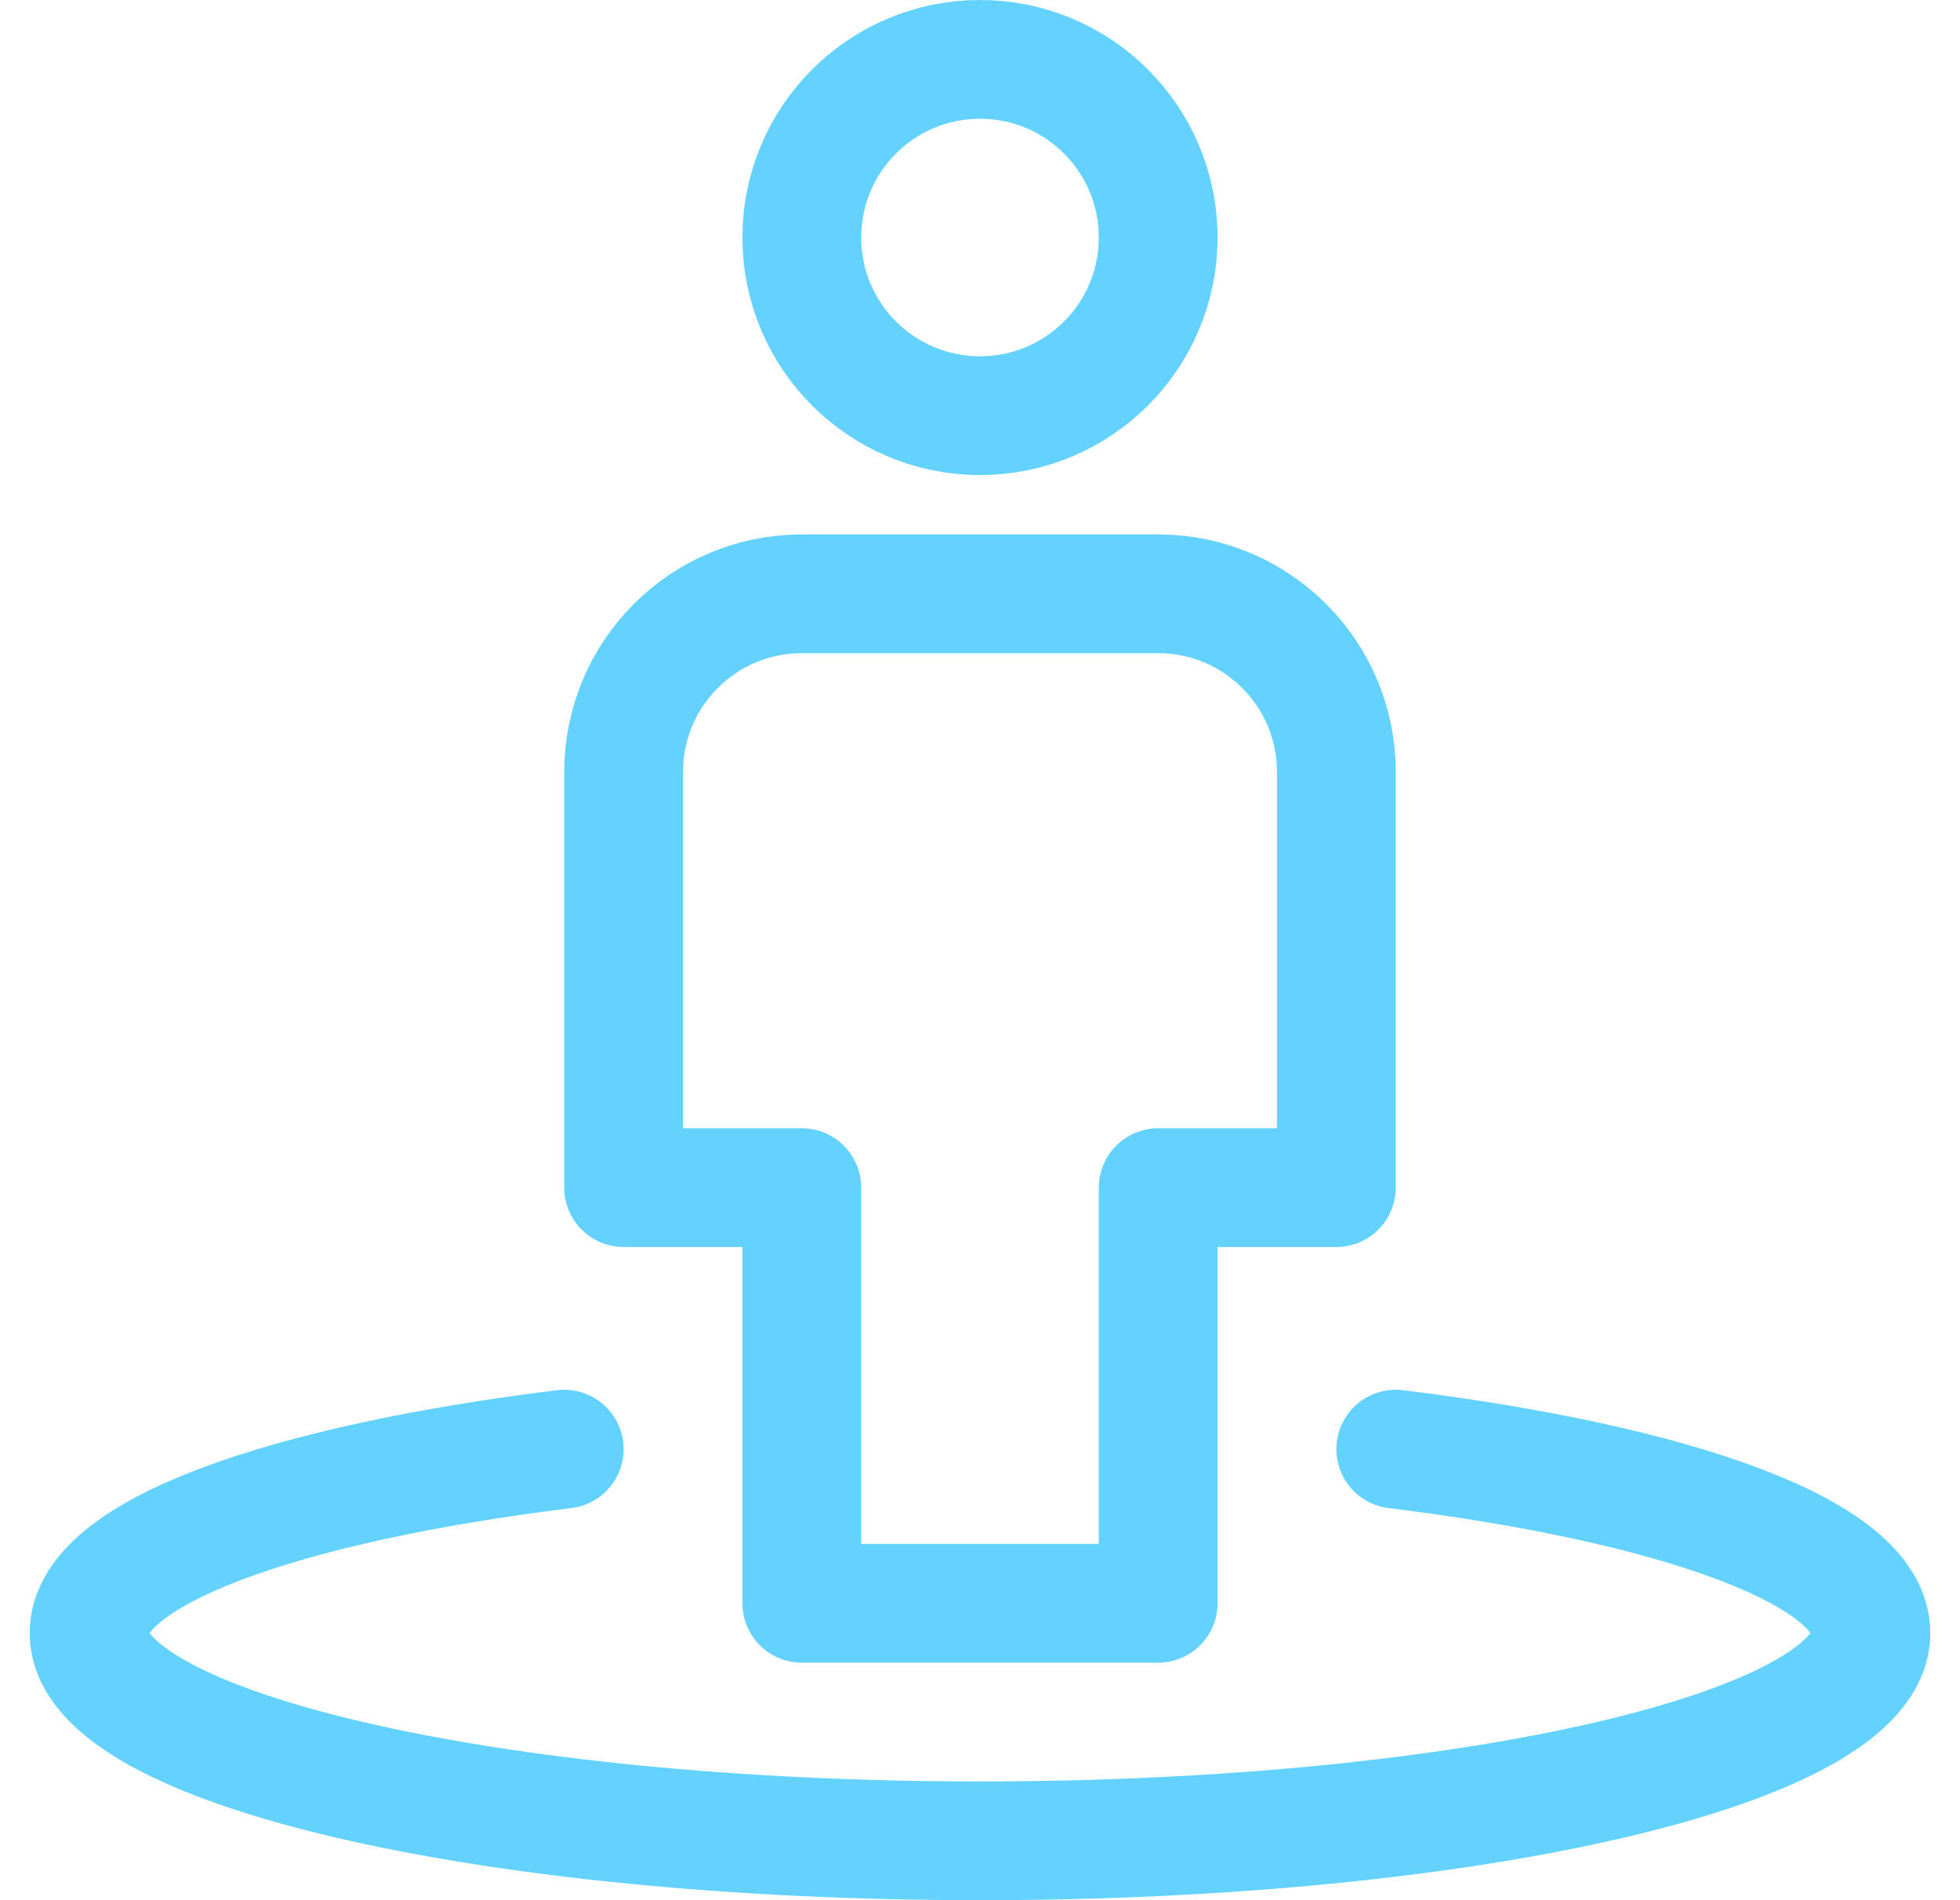
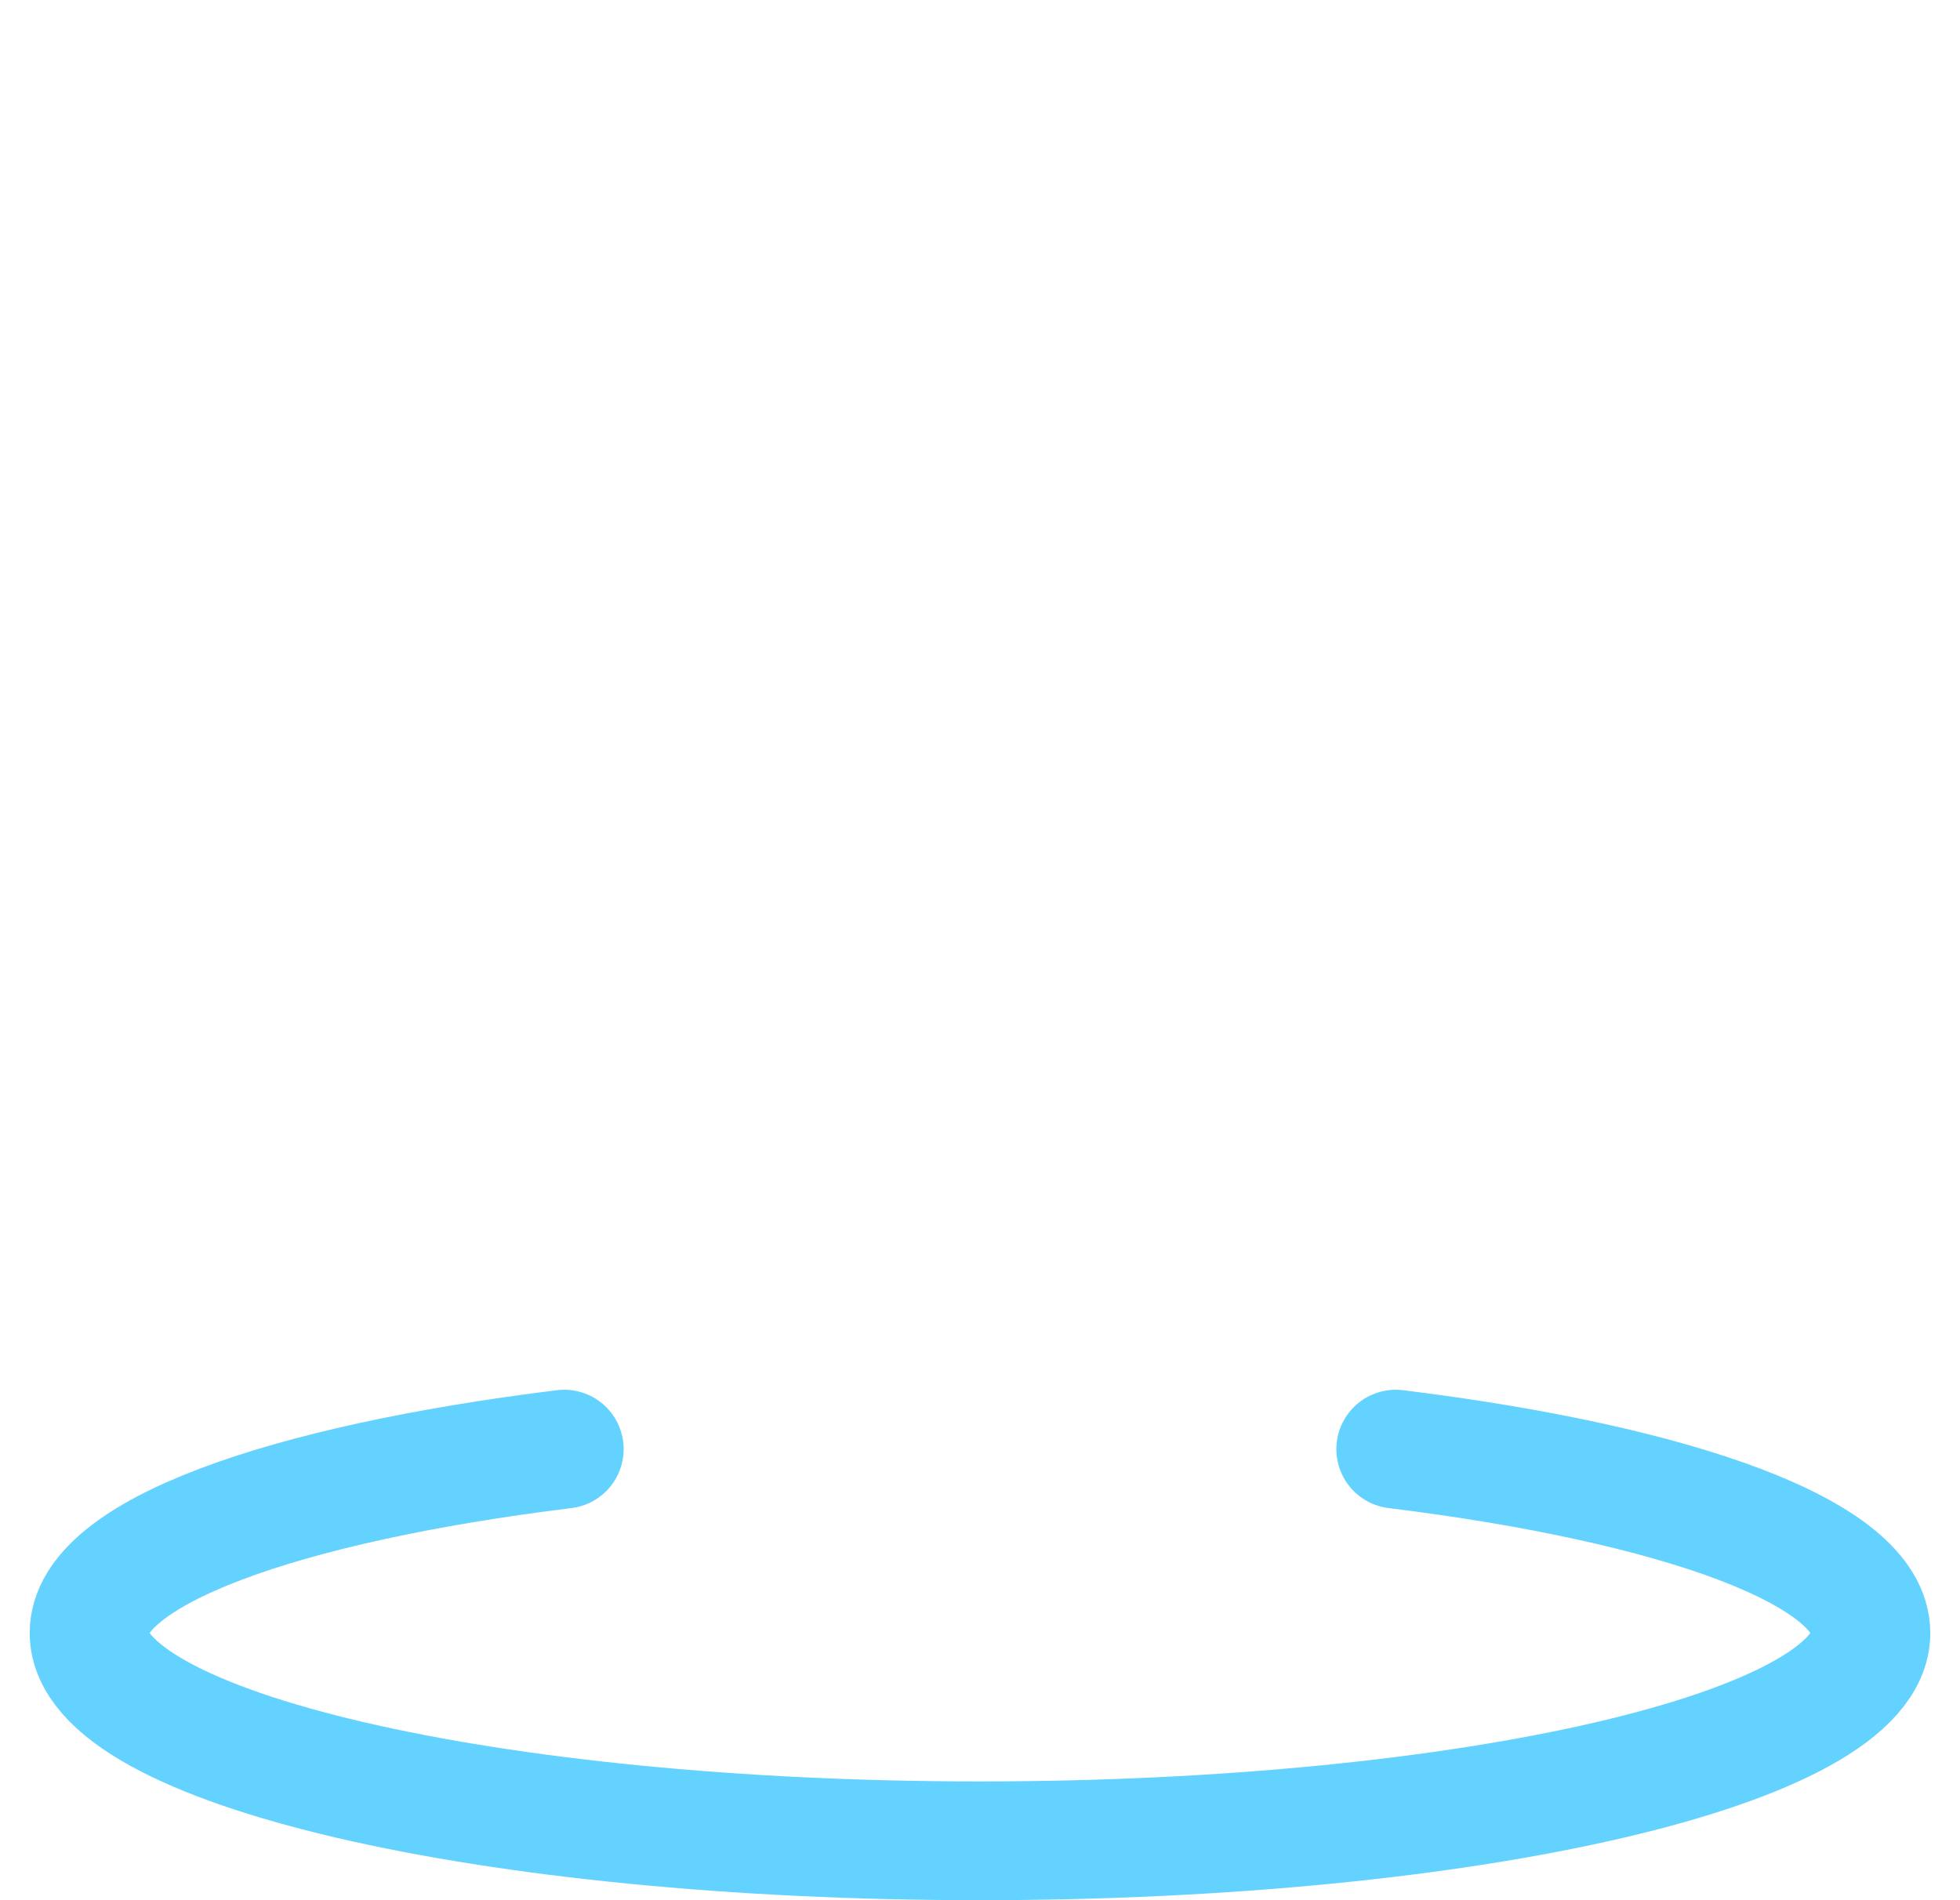
<svg xmlns="http://www.w3.org/2000/svg" width="33" height="32" viewBox="0 0 33 32" fill="none">
  <g clip-path="url(#clip0_6693_5017)">
-     <path d="M19.5 27H13.5V20H10.5V13C10.5 11.343 11.843 10 13.5 10H19.5C21.157 10 22.5 11.343 22.5 13V20H19.5V27Z" stroke="#64D2FF" stroke-width="2" stroke-linecap="round" stroke-linejoin="round" />
-     <path d="M16.5 7C18.157 7 19.5 5.657 19.5 4C19.5 2.343 18.157 1 16.5 1C14.843 1 13.5 2.343 13.5 4C13.5 5.657 14.843 7 16.5 7Z" stroke="#64D2FF" stroke-width="2" stroke-linecap="round" stroke-linejoin="round" />
    <path d="M23.5 24.404C28.258 24.991 31.5 26.157 31.5 27.5C31.5 29.433 24.784 31 16.5 31C8.216 31 1.5 29.433 1.5 27.5C1.5 26.157 4.742 24.991 9.5 24.404" stroke="#64D2FF" stroke-width="2" stroke-linecap="round" stroke-linejoin="round" />
  </g>
  <defs>
    <clipPath id="clip0_6693_5017">
      <rect width="32" height="32" fill="white" transform="translate(0.5)" />
    </clipPath>
  </defs>
</svg>